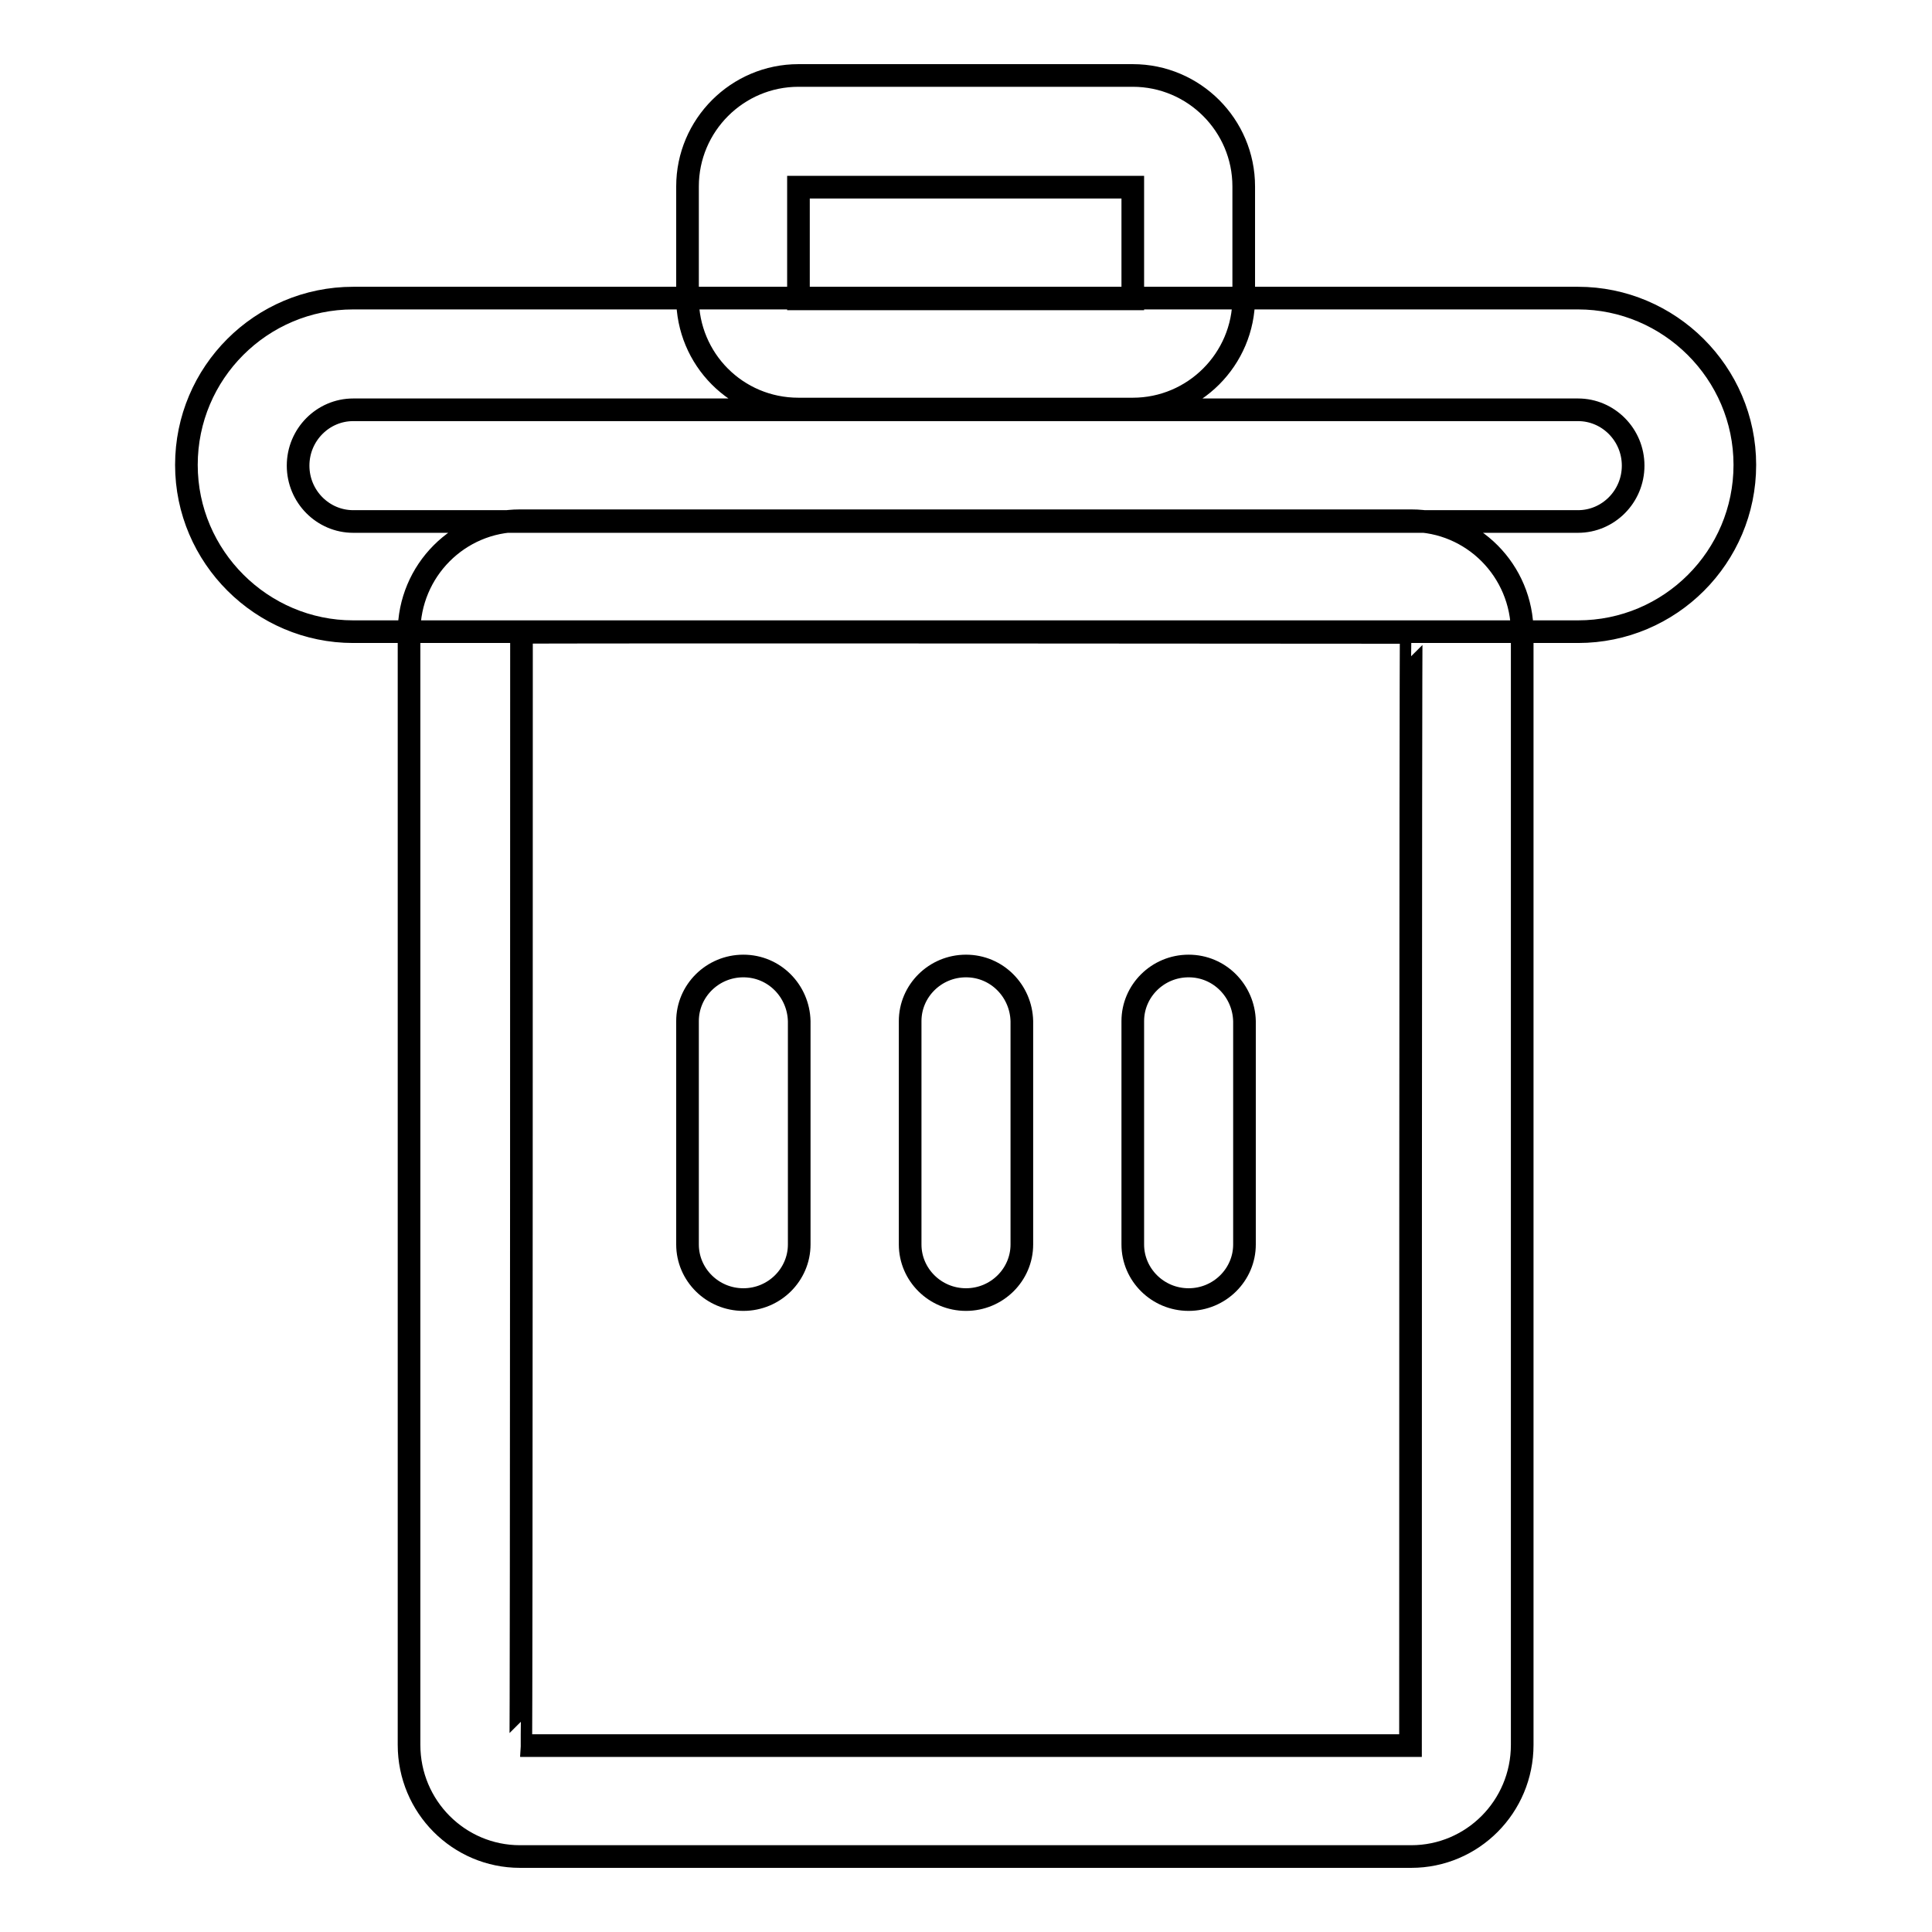
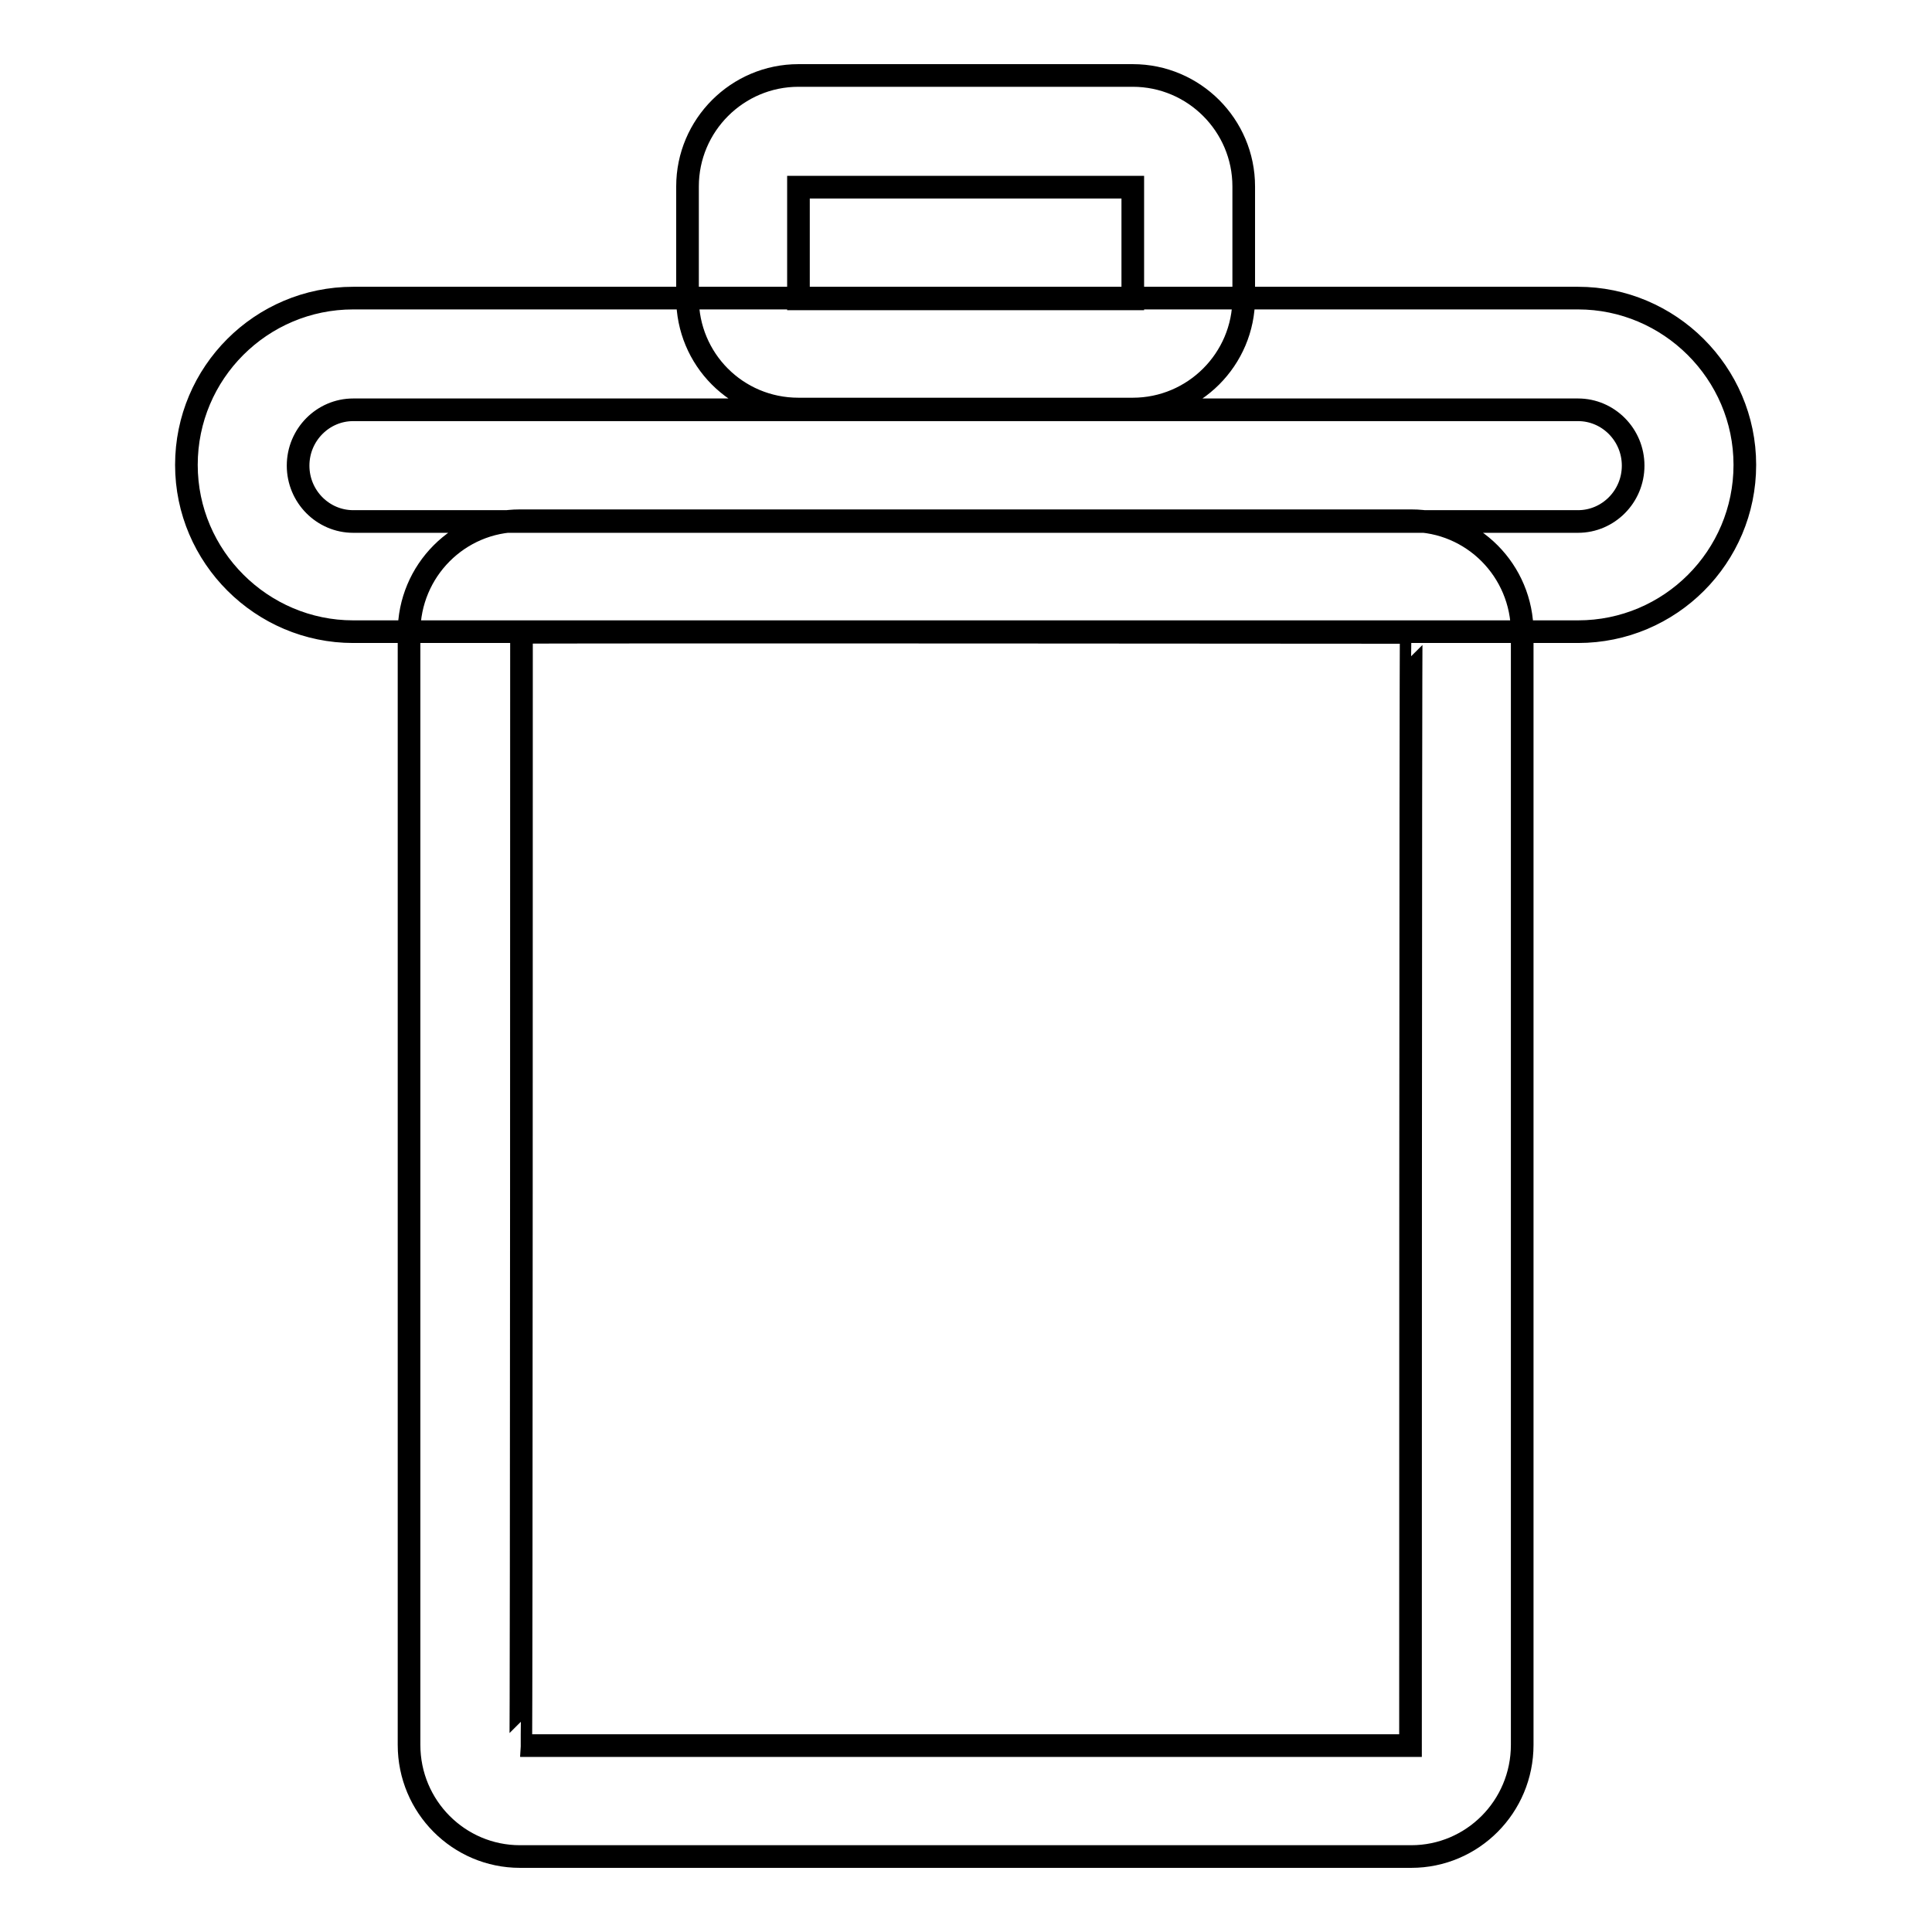
<svg xmlns="http://www.w3.org/2000/svg" version="1.1" x="0px" y="0px" viewBox="0 0 256 256" enable-background="new 0 0 256 256" xml:space="preserve">
  <g>
    <g>
-       <path stroke-width="3" fill-opacity="0" stroke="#000000" d="M98.5,128c-4.1,0-7.4,3.3-7.4,7.3v29.6c0,4,3.3,7.3,7.4,7.3l0,0c4.1,0,7.4-3.3,7.4-7.3v-29.6C105.8,131.3,102.6,128,98.5,128L98.5,128L98.5,128z M128,128c-4.1,0-7.4,3.3-7.4,7.3v29.6c0,4,3.3,7.3,7.4,7.3l0,0c4.1,0,7.4-3.3,7.4-7.3v-29.6C135.3,131.3,132.1,128,128,128L128,128L128,128z M157.5,128c-4.1,0-7.4,3.3-7.4,7.3v29.6c0,4,3.3,7.3,7.4,7.3l0,0c4.1,0,7.4-3.3,7.4-7.3v-29.6C164.8,131.3,161.6,128,157.5,128L157.5,128L157.5,128z" />
      <path stroke-width="3" fill-opacity="0" stroke="#000000" d="M24.7,61.6c0,12.2,10,22.1,22.1,22.1h162.3c12.2,0,22.1-9.9,22.1-22.1c0-12.2-10-22.1-22.1-22.1H46.8C34.6,39.5,24.7,49.4,24.7,61.6L24.7,61.6L24.7,61.6z M209.1,54.3c4,0,7.3,3.3,7.3,7.4c0,4.1-3.3,7.4-7.3,7.4H46.8c-4,0-7.3-3.3-7.3-7.4c0-4.1,3.3-7.4,7.3-7.4H209.1L209.1,54.3z M91.1,24.7v14.8c0,8.1,6.5,14.7,14.7,14.7h44.3c8.1,0,14.7-6.6,14.7-14.7V24.7c0-8.1-6.6-14.7-14.7-14.7h-44.3C97.7,10,91.1,16.6,91.1,24.7L91.1,24.7L91.1,24.7z M150.1,24.8c0,0,0,14.8,0,14.8c0,0-44.3,0-44.3,0c0,0,0-14.8,0-14.8C105.8,24.8,150.1,24.8,150.1,24.8L150.1,24.8L150.1,24.8z M54.2,83.8v147.4c0,8.2,6.6,14.8,14.7,14.8h118.1c8.1,0,14.7-6.6,14.7-14.8V83.8c0-8.2-6.6-14.8-14.7-14.8H68.9C60.8,69,54.2,75.6,54.2,83.8L54.2,83.8L54.2,83.8z M187,83.8c-0.1,0-0.1,147.5-0.1,147.5c0,0-117.9,0-117.9,0c0.1,0,0.1-147.5,0.1-147.5C69,83.7,187,83.8,187,83.8L187,83.8L187,83.8z" />
    </g>
  </g>
</svg>